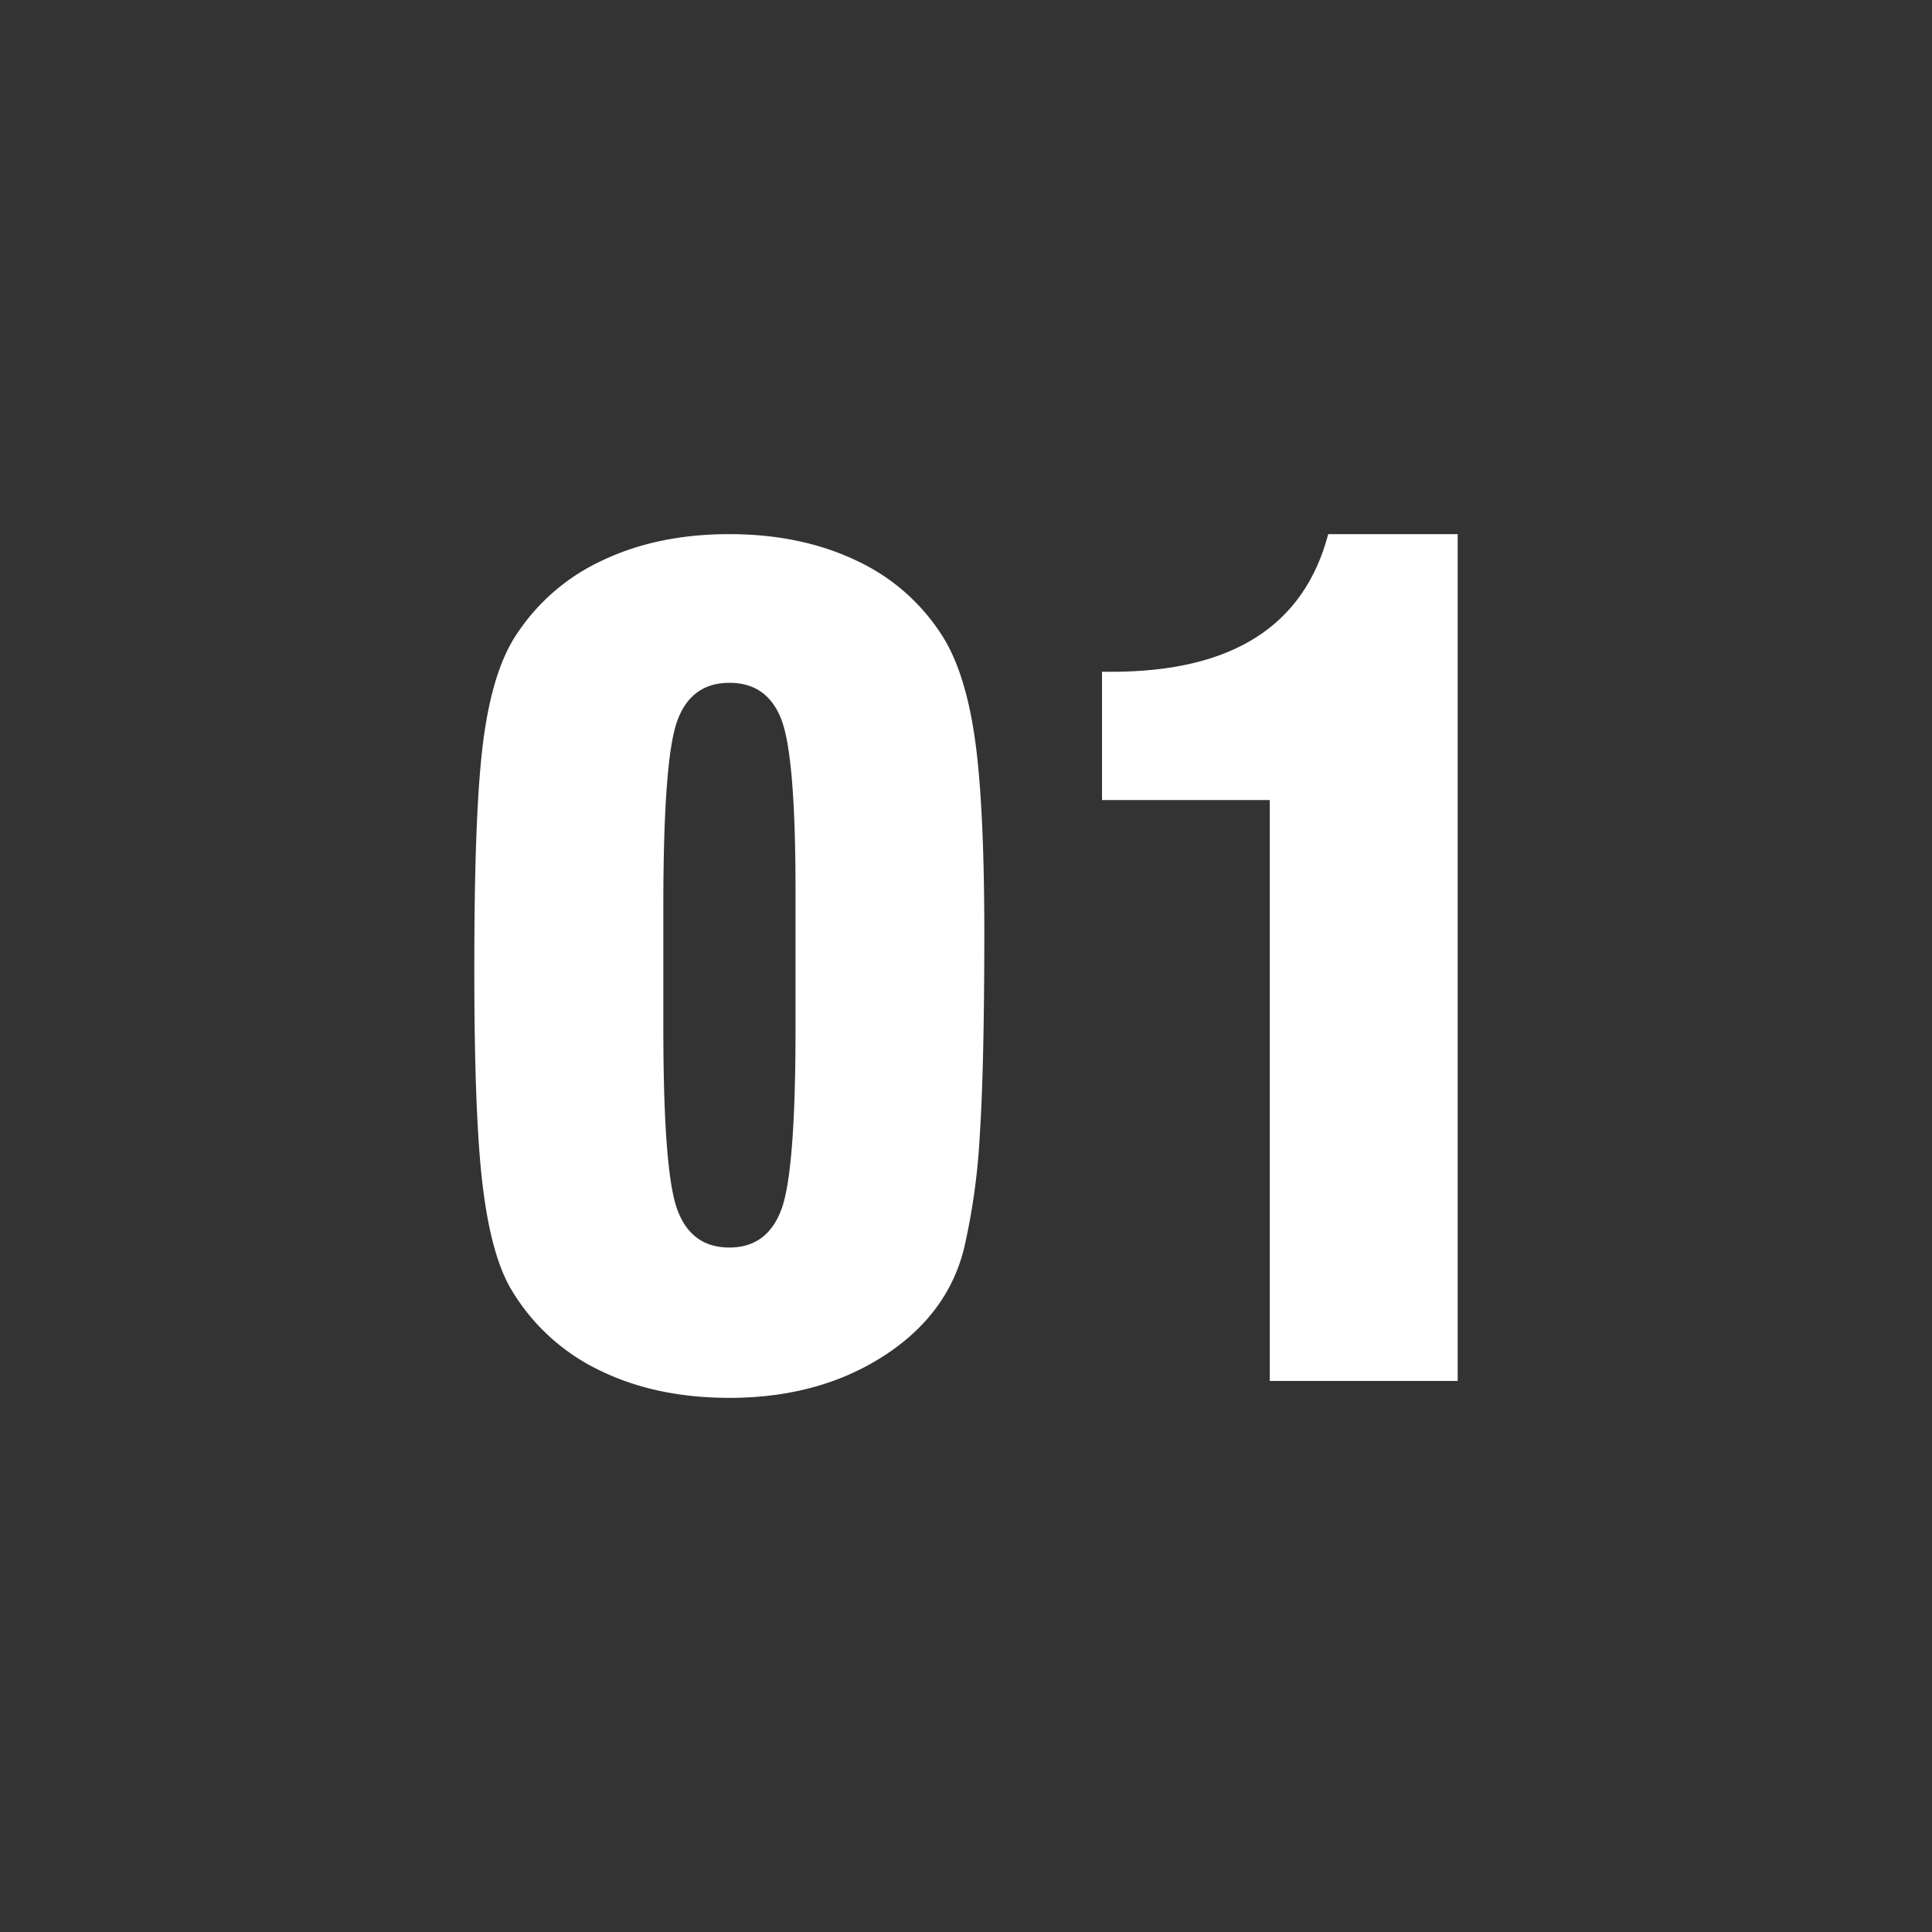
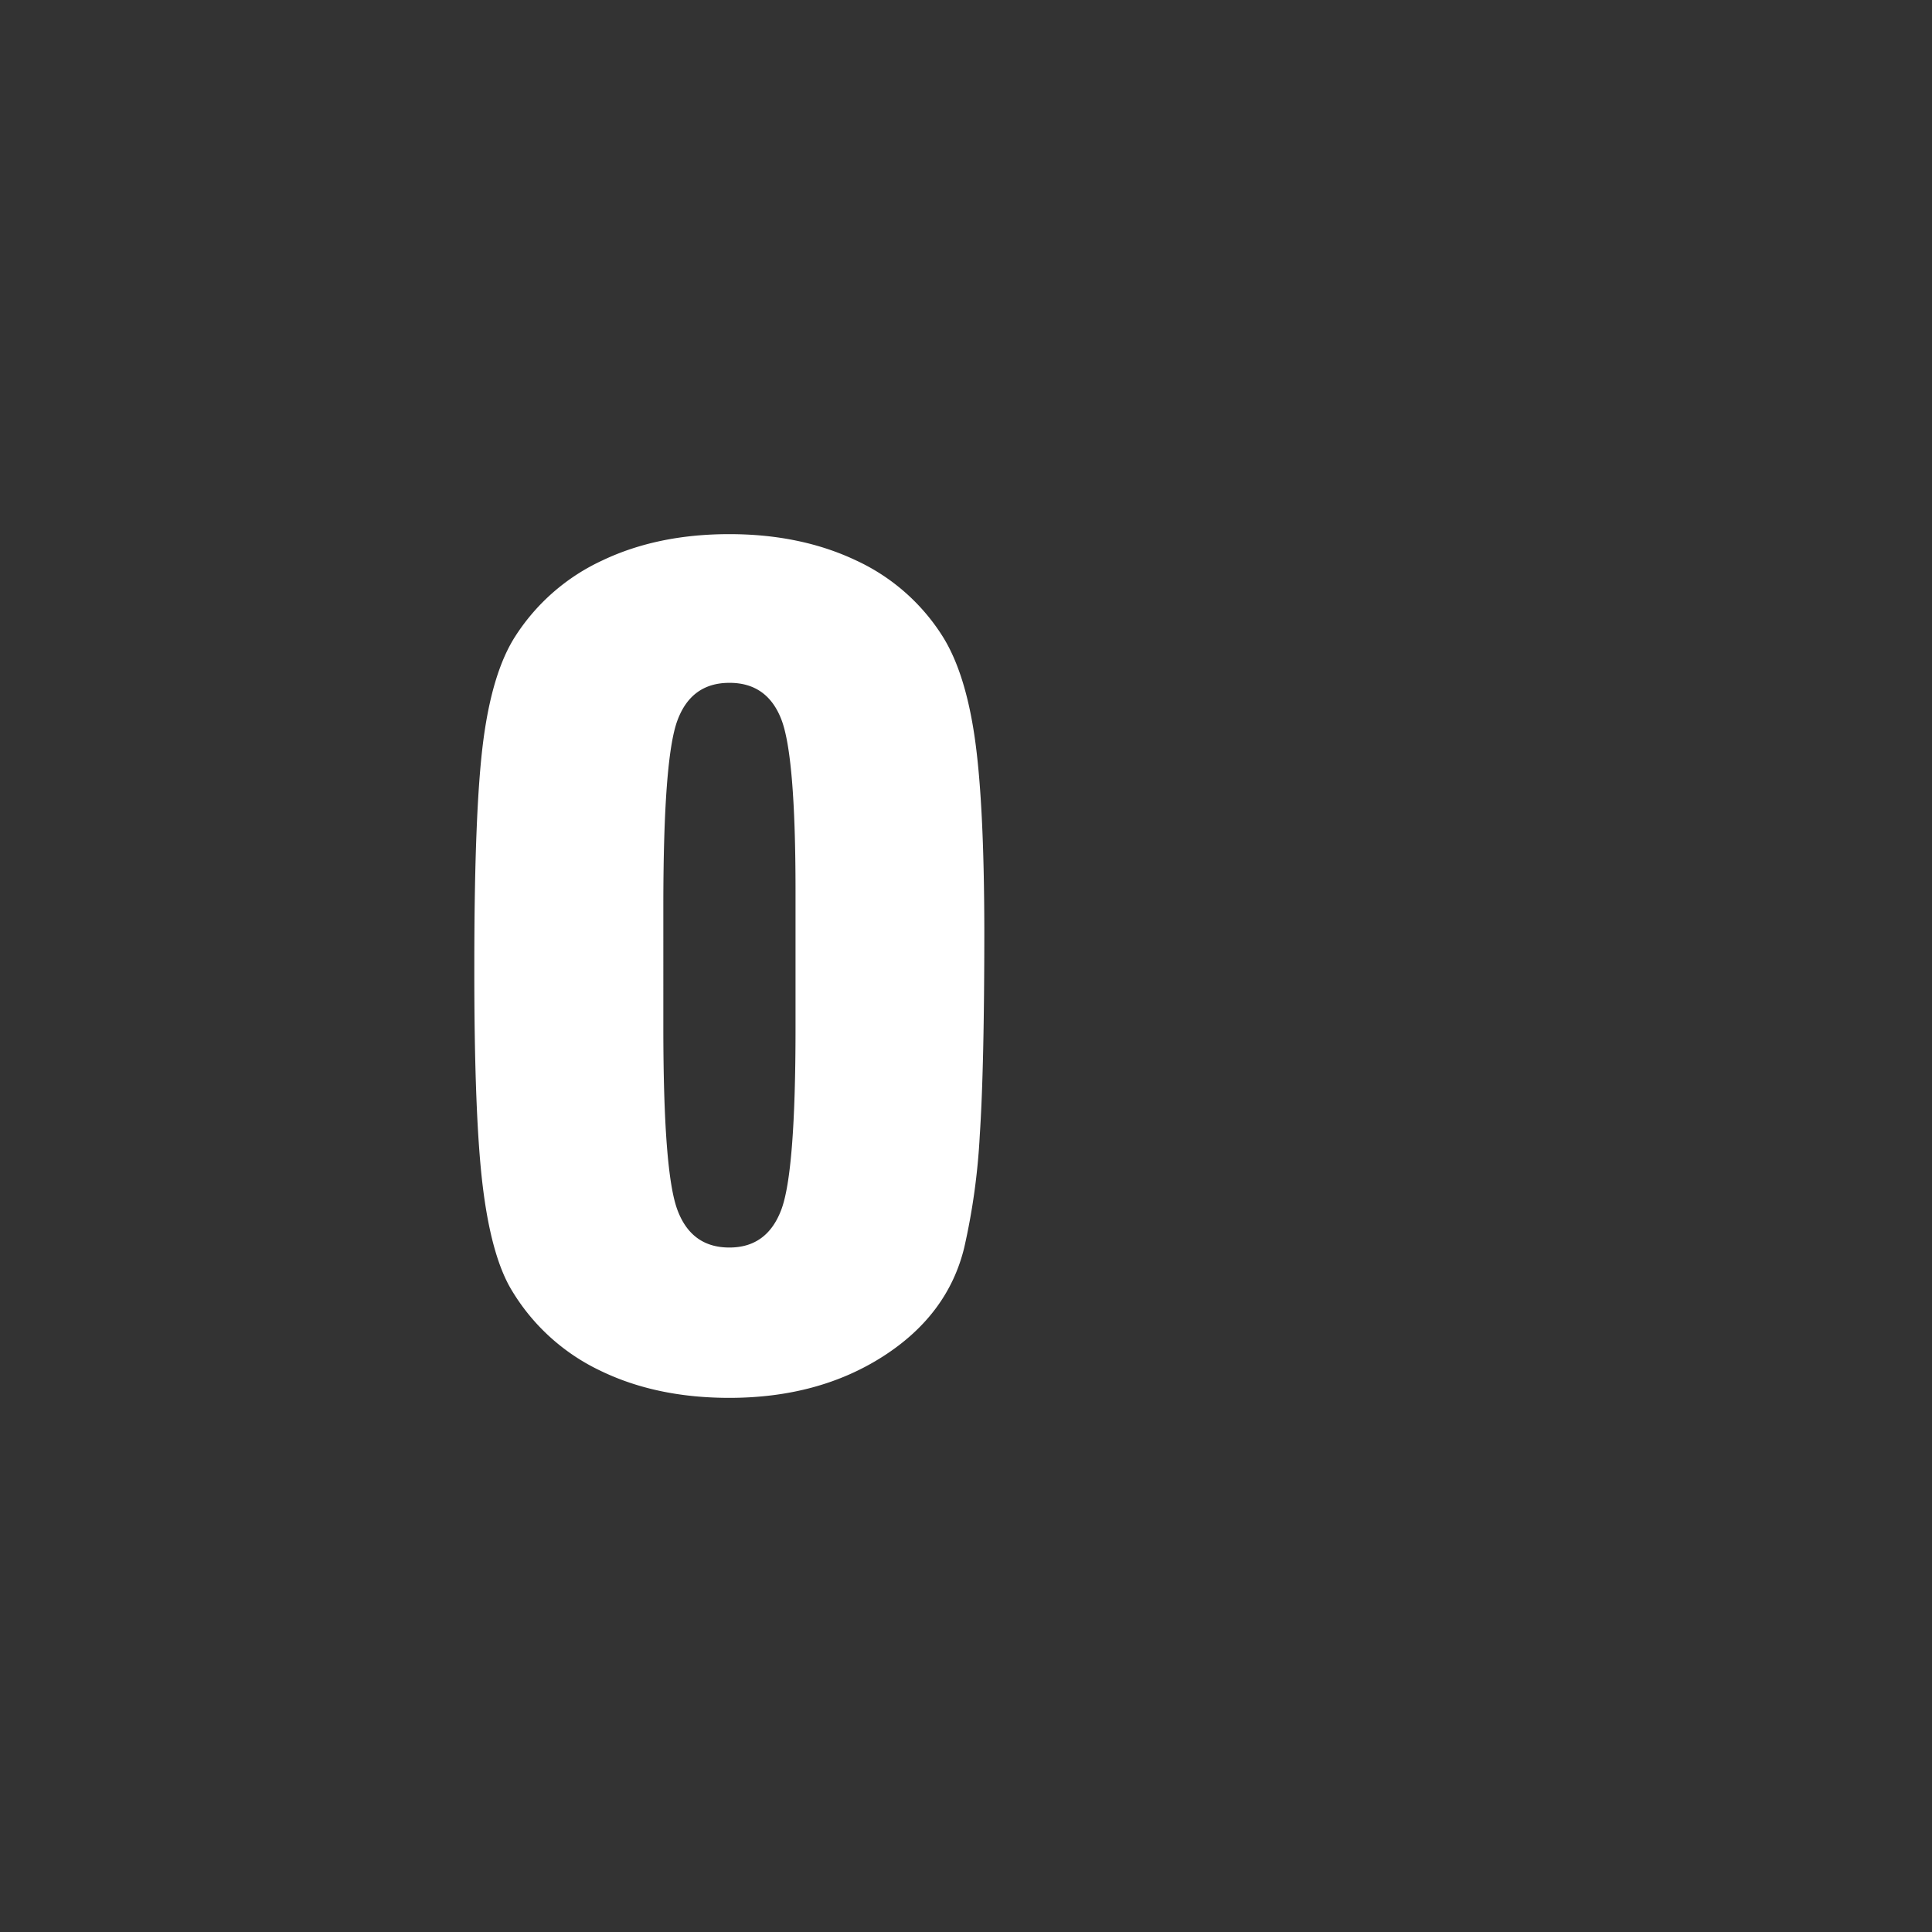
<svg xmlns="http://www.w3.org/2000/svg" id="Layer_1" data-name="Layer 1" viewBox="0 0 425 425">
  <rect x="0" y="0" width="425" height="425" fill="#333333" stroke="none" />
  <defs>
    <style>.cls-1{fill:#fff;}</style>
  </defs>
  <path class="cls-1" d="M104.34,212.44q0-34.6,2-49.69t7.09-22.9a45.35,45.35,0,0,1,19.11-16.58q12.13-5.77,27.88-5.77t28,5.83a44.59,44.59,0,0,1,19,16.76q4.94,7.93,7,22.18t2.11,42.12q0,30.29-1,45.36a145.45,145.45,0,0,1-3.42,24.7q-3.6,14.79-17.85,23.92t-33.83,9.13q-16.1,0-28.42-6a45.41,45.41,0,0,1-19.29-17.42q-4.56-7.33-6.49-22.84T104.34,212.44Zm41.58,0V226q0,31.72,3.07,40.08t11.47,8.35q8.29,0,11.42-8.35T175,226V196q0-29.68-3.12-37.74t-11.42-8.05q-8.42,0-11.47,8.35T145.92,199Z" />
-   <path class="cls-1" d="M279.32,303.78V176h-36.9V147.78h2.05q19.95,0,31.84-7.57t15.87-22.71h28.48V303.78Z" />
</svg>